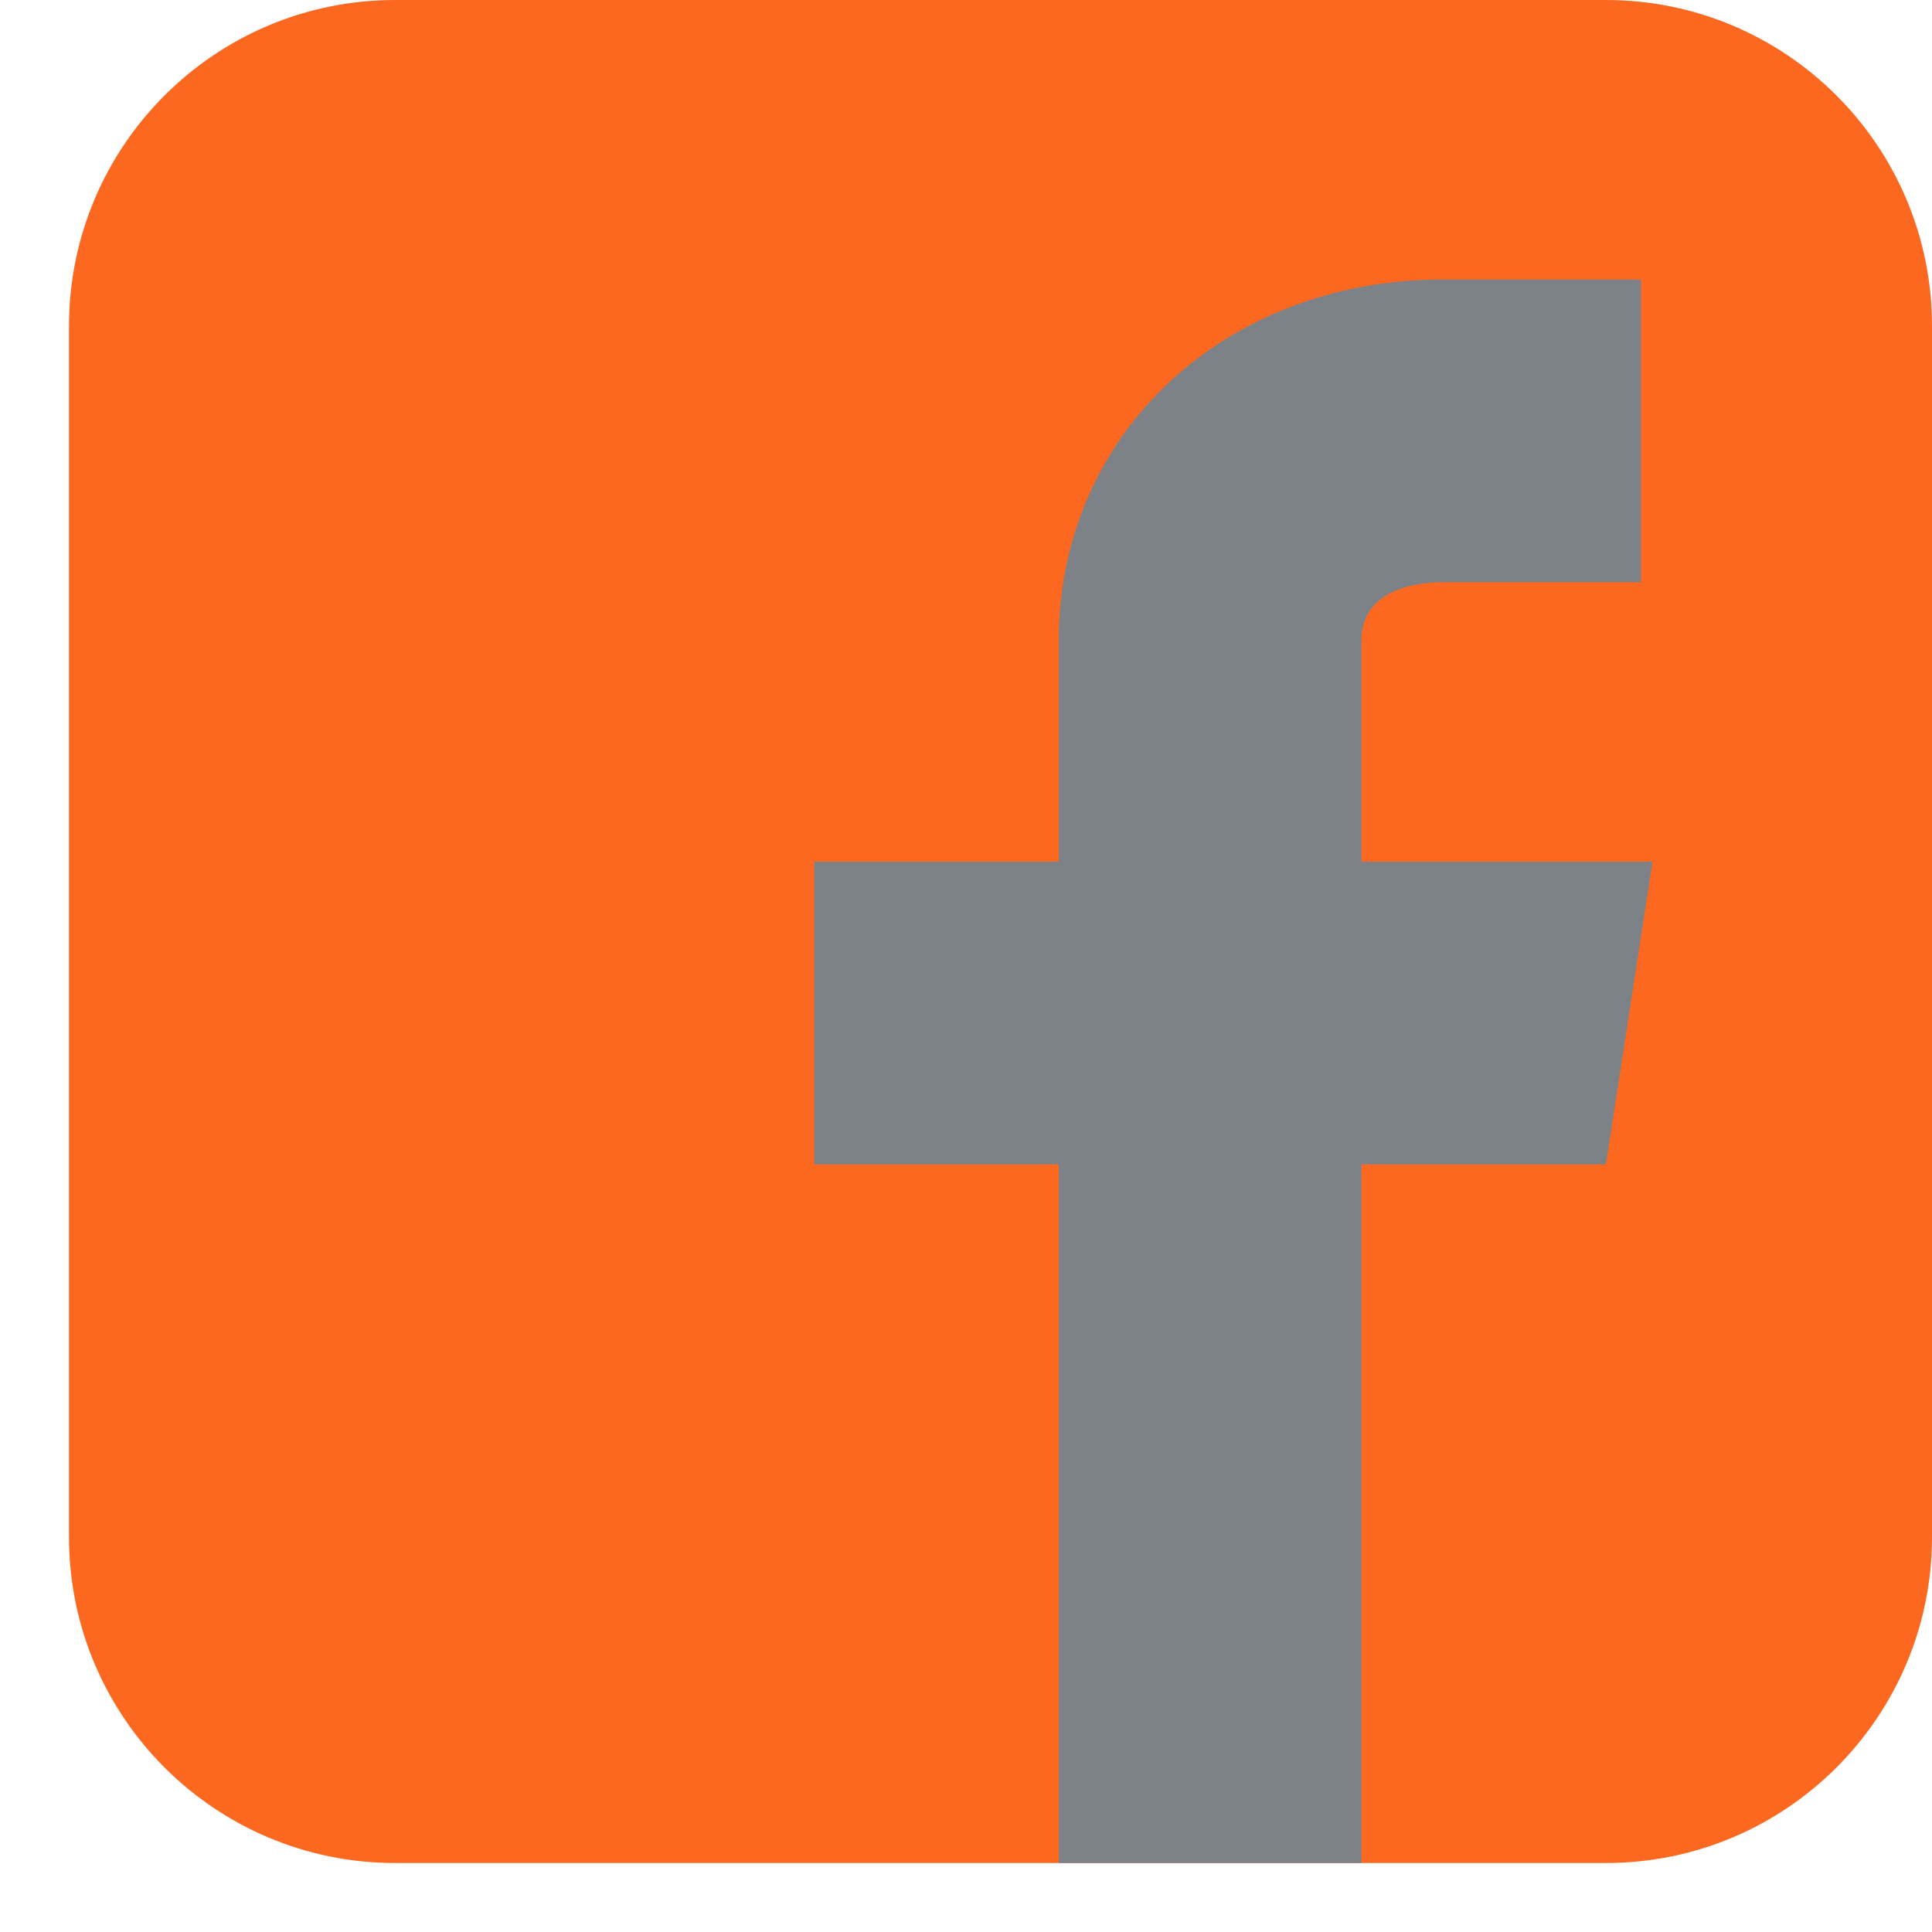
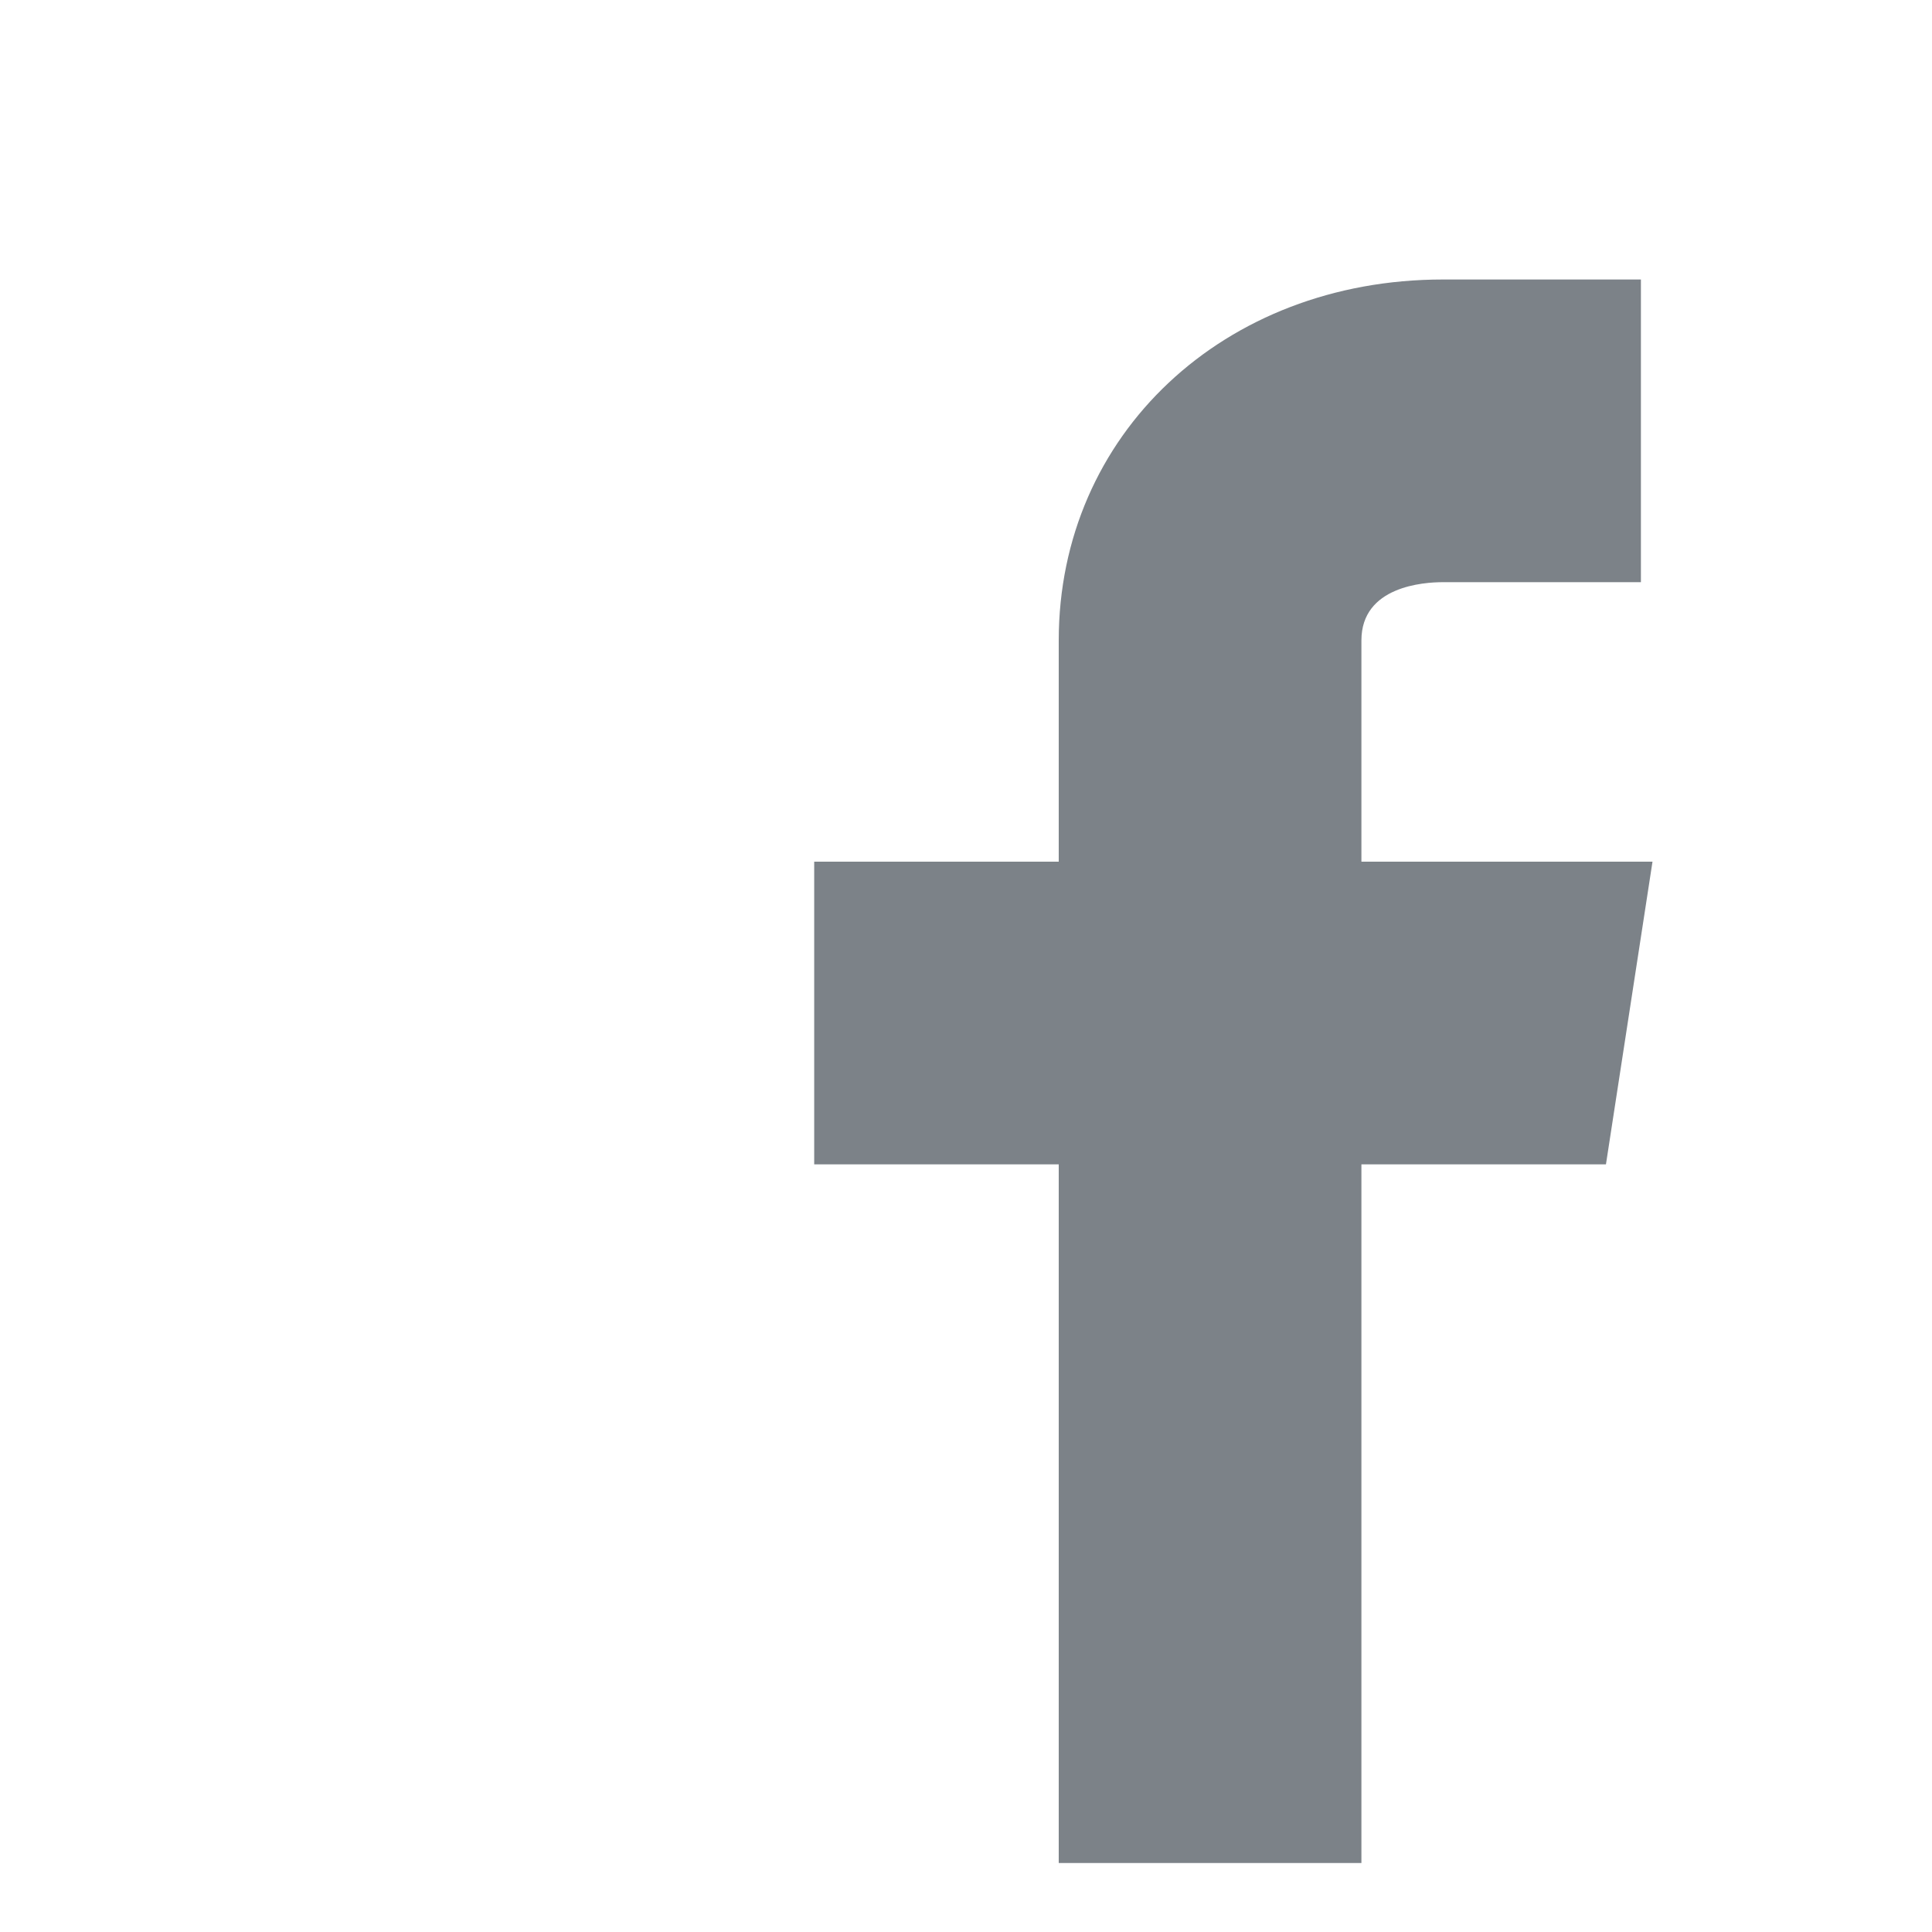
<svg xmlns="http://www.w3.org/2000/svg" width="21" height="21" viewBox="0 0 21 21" fill="none">
-   <path d="M17.456 0H4.294C2.337 0 0.75 1.587 0.75 3.544V16.706C0.75 18.663 2.337 20.25 4.294 20.25H17.456C19.413 20.25 21 18.663 21 16.706V3.544C21 1.587 19.413 0 17.456 0Z" fill="#FC681F" />
  <path d="M17.962 9.366H14.798V6.961C14.798 6.372 15.475 6.328 15.684 6.328H17.836V3.038H15.684C13.302 3.038 11.508 4.724 11.508 6.961V9.366H8.85V12.656H11.508V20.25H14.798V12.656H17.456L17.962 9.366Z" fill="#7C8288" />
</svg>